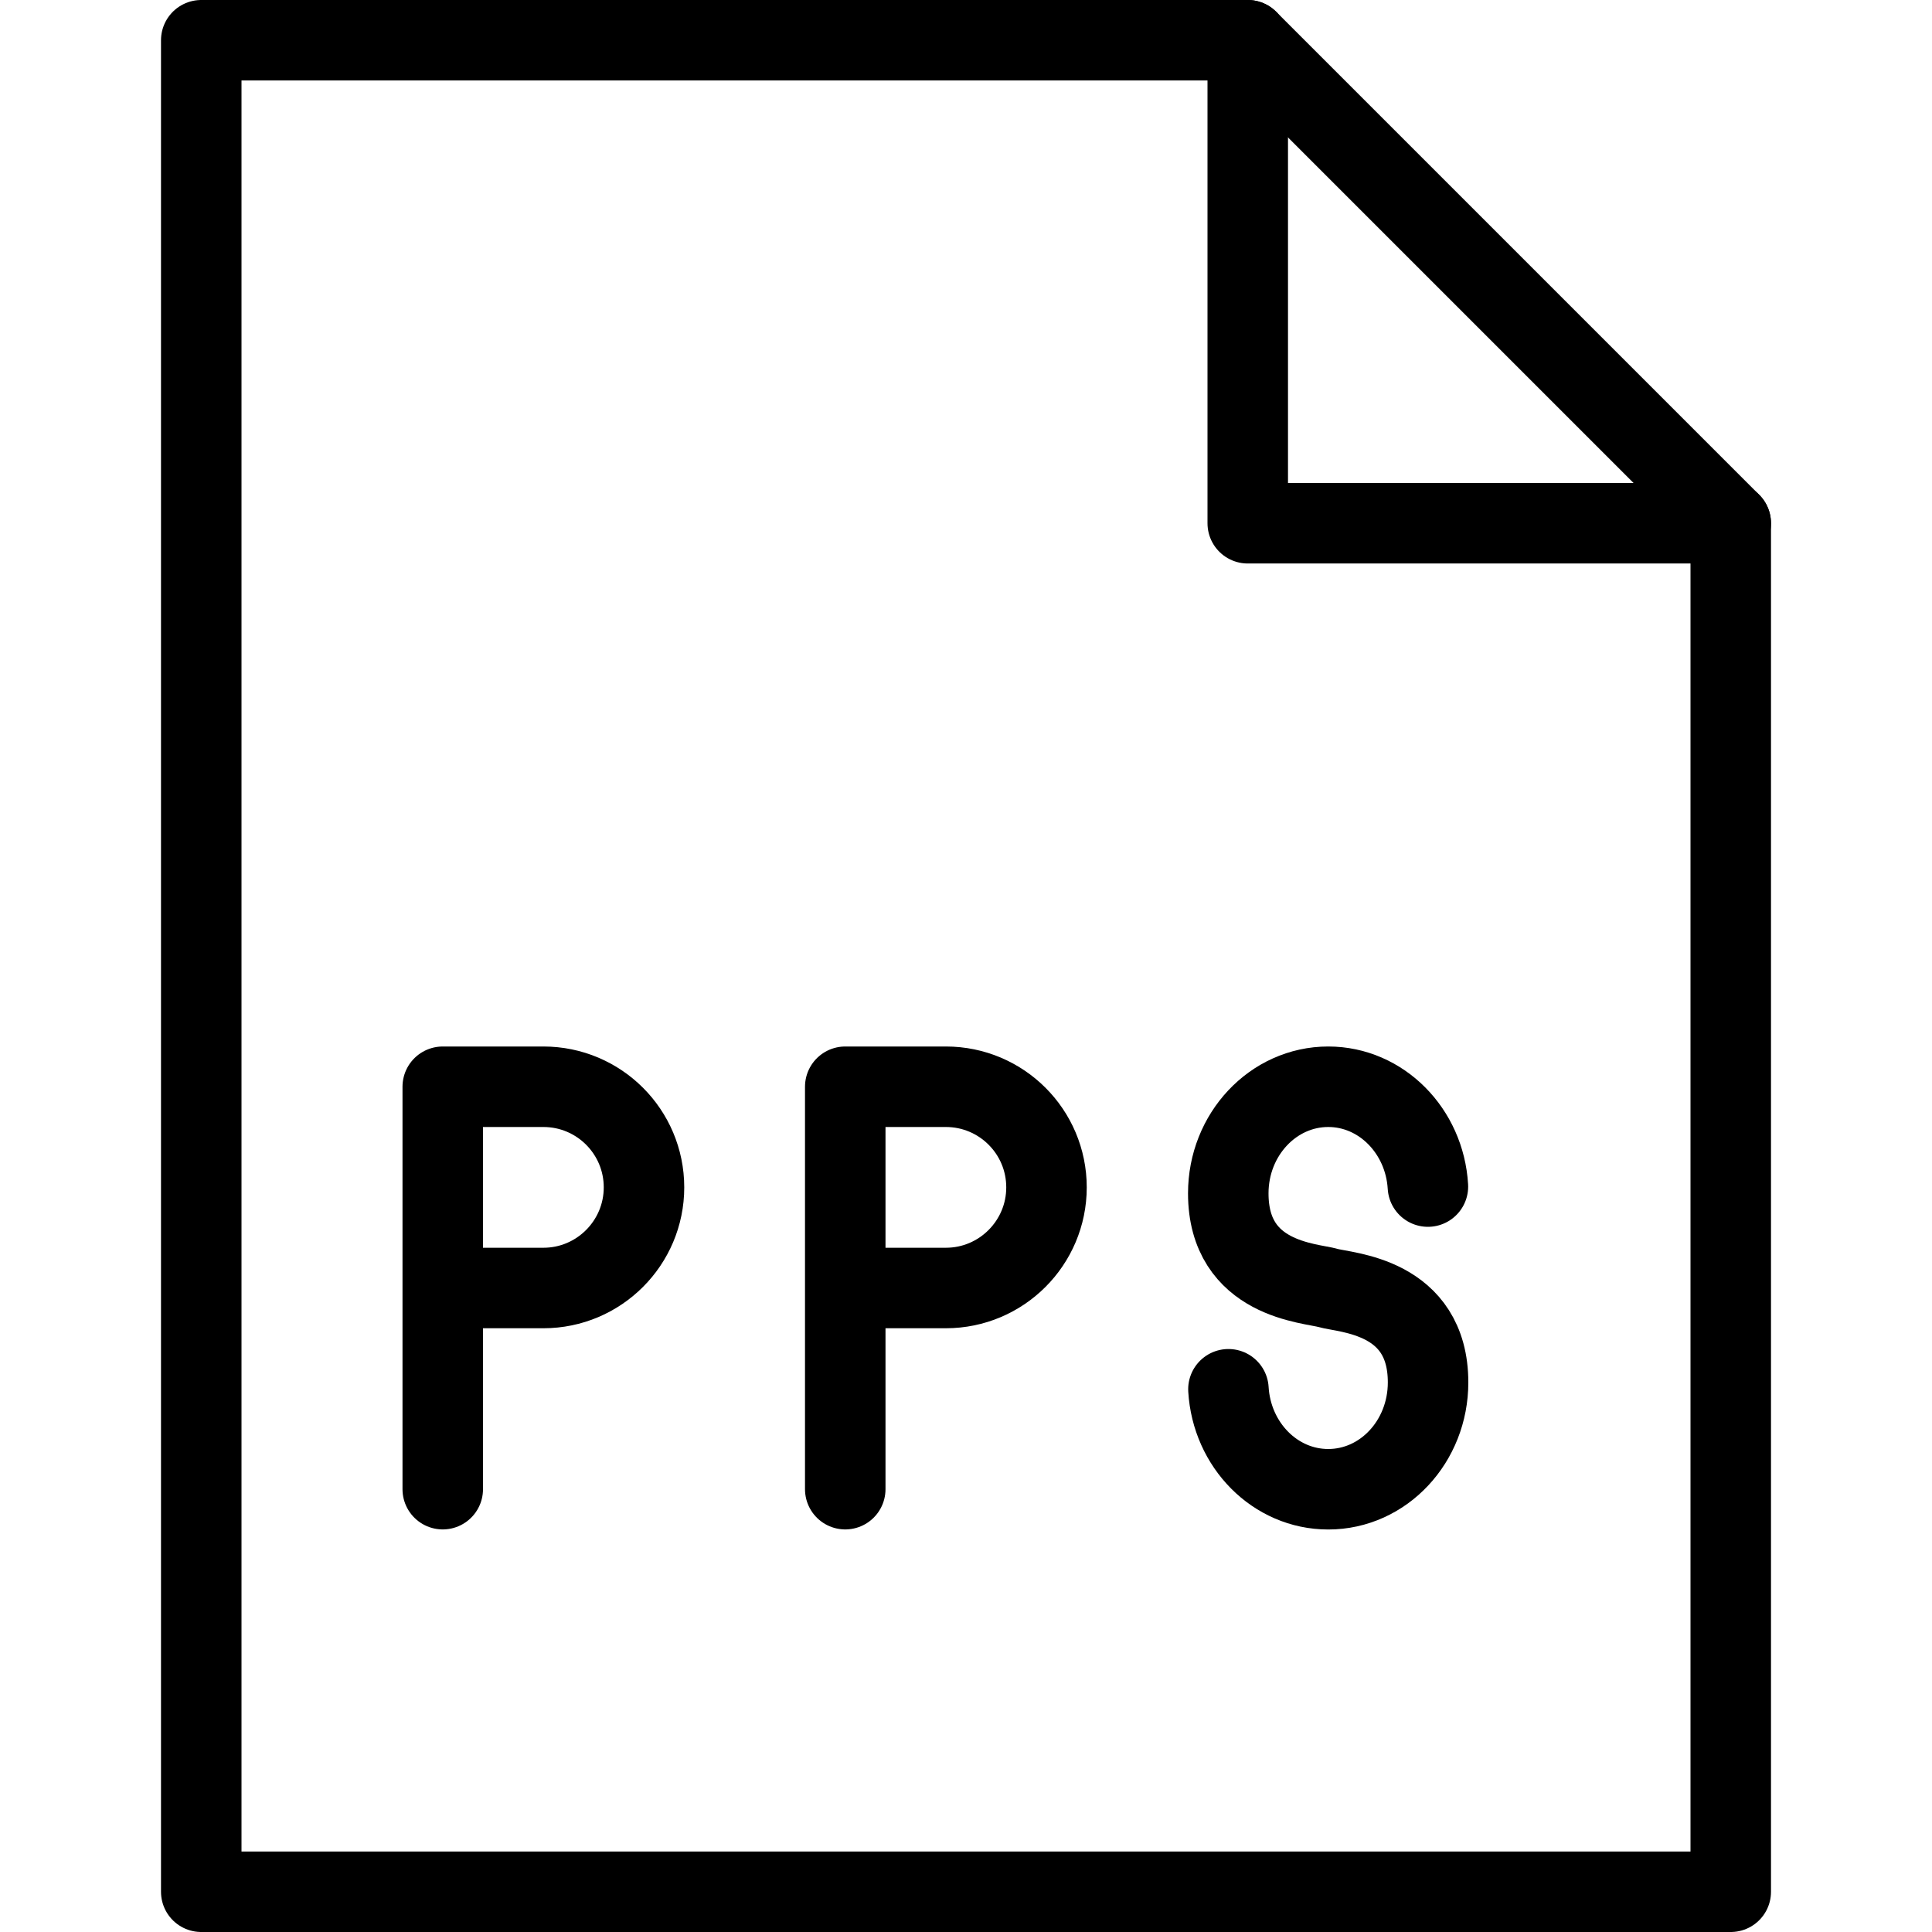
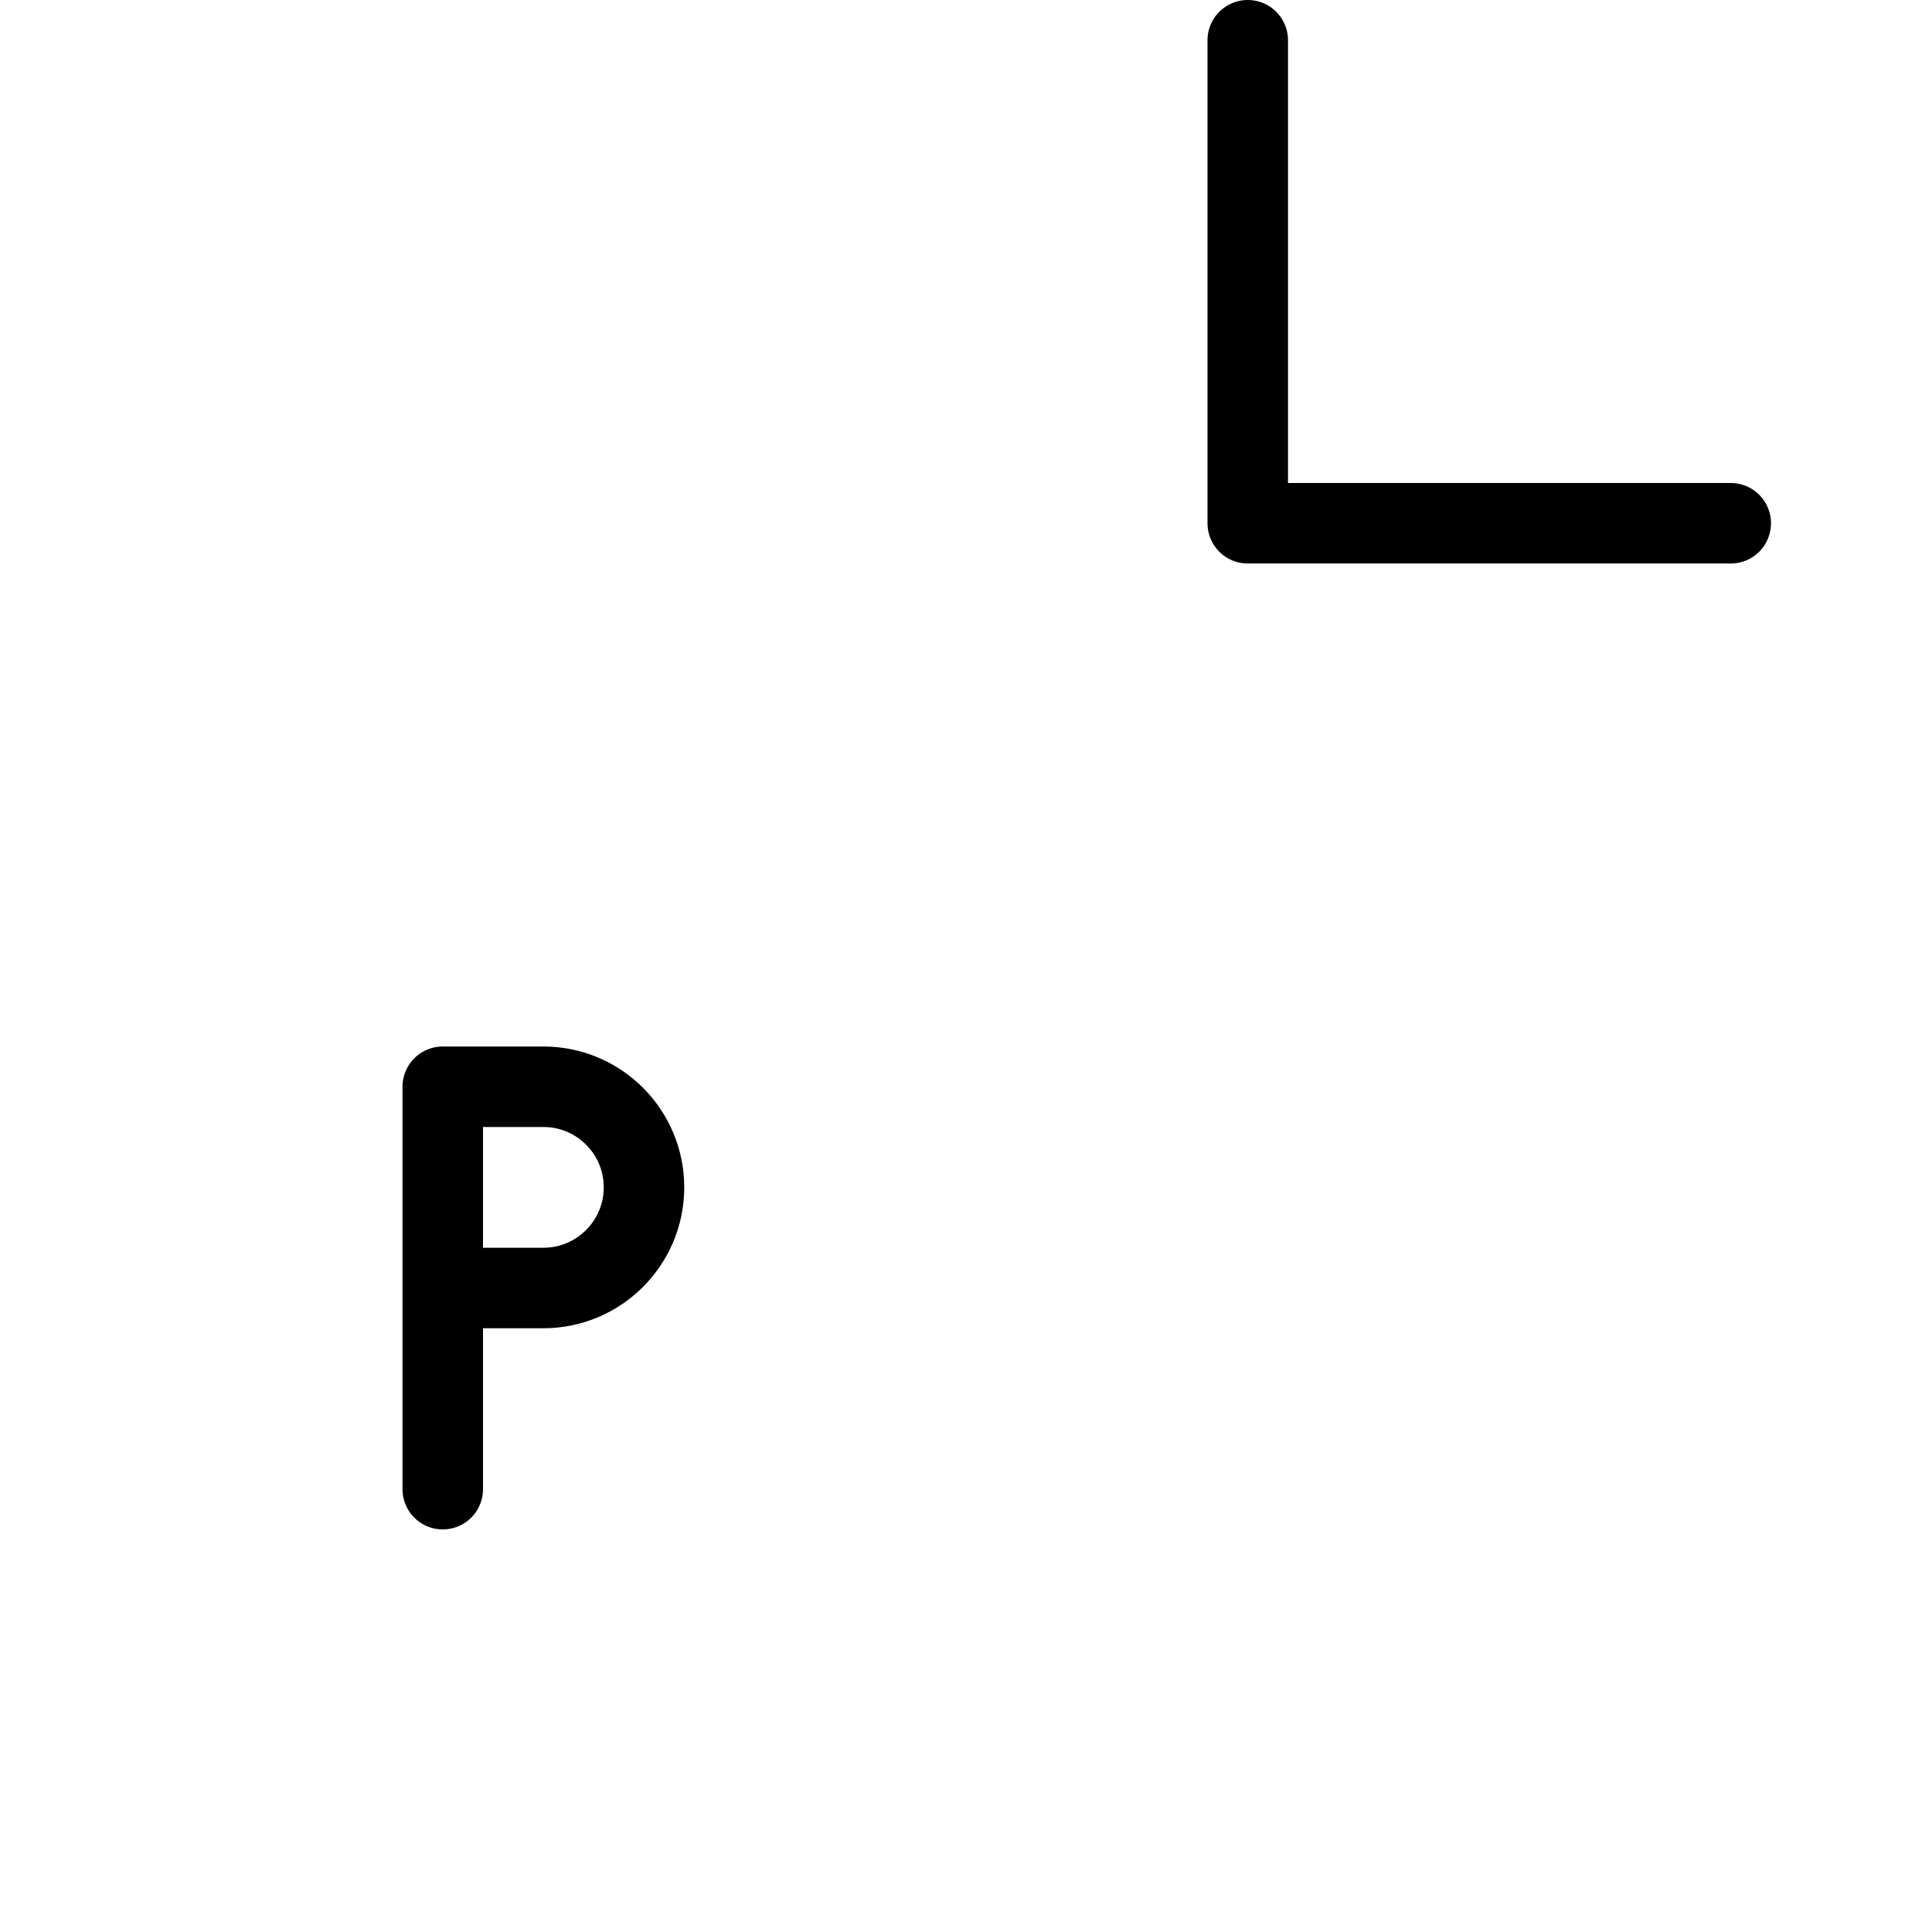
<svg xmlns="http://www.w3.org/2000/svg" version="1.1" x="0px" y="0px" width="24px" height="24px" viewBox="0 0 24 24" enable-background="new 0 0 24 24" xml:space="preserve">
  <g id="Outline_Icons">
    <g>
-       <path fill="none" stroke="#000000" stroke-linecap="round" stroke-linejoin="round" stroke-miterlimit="10" d="M15.26,17.258    c0.041,0.693,0.58,1.242,1.24,1.242c0.686,0,1.24-0.594,1.24-1.327c0-1.08-1.024-1.111-1.241-1.173    c-0.217-0.064-1.241-0.096-1.241-1.176c0-0.731,0.557-1.324,1.242-1.324c0.658,0,1.197,0.549,1.238,1.24" />
-       <polygon fill="none" stroke="#000000" stroke-linecap="round" stroke-linejoin="round" stroke-miterlimit="10" points="21.5,23.5     2.5,23.5 2.5,0.5 15.5,0.5 21.5,6.5   " />
      <polyline fill="none" stroke="#000000" stroke-linecap="round" stroke-linejoin="round" stroke-miterlimit="10" points="15.5,0.5     15.5,6.5 21.5,6.5   " />
      <path fill="none" stroke="#000000" stroke-linecap="round" stroke-linejoin="round" stroke-miterlimit="10" d="M5.5,18.499V13.5    h1.25C7.44,13.5,8,14.059,8,14.75C8,15.439,7.44,16,6.75,16H5.5" />
-       <path fill="none" stroke="#000000" stroke-linecap="round" stroke-linejoin="round" stroke-miterlimit="10" d="M10.5,18.499V13.5    h1.25c0.69,0,1.25,0.559,1.25,1.25c0,0.689-0.56,1.25-1.25,1.25H10.5" />
    </g>
  </g>
  <g id="Invisible_Shape">
    <rect fill="none" width="24" height="24" />
  </g>
</svg>